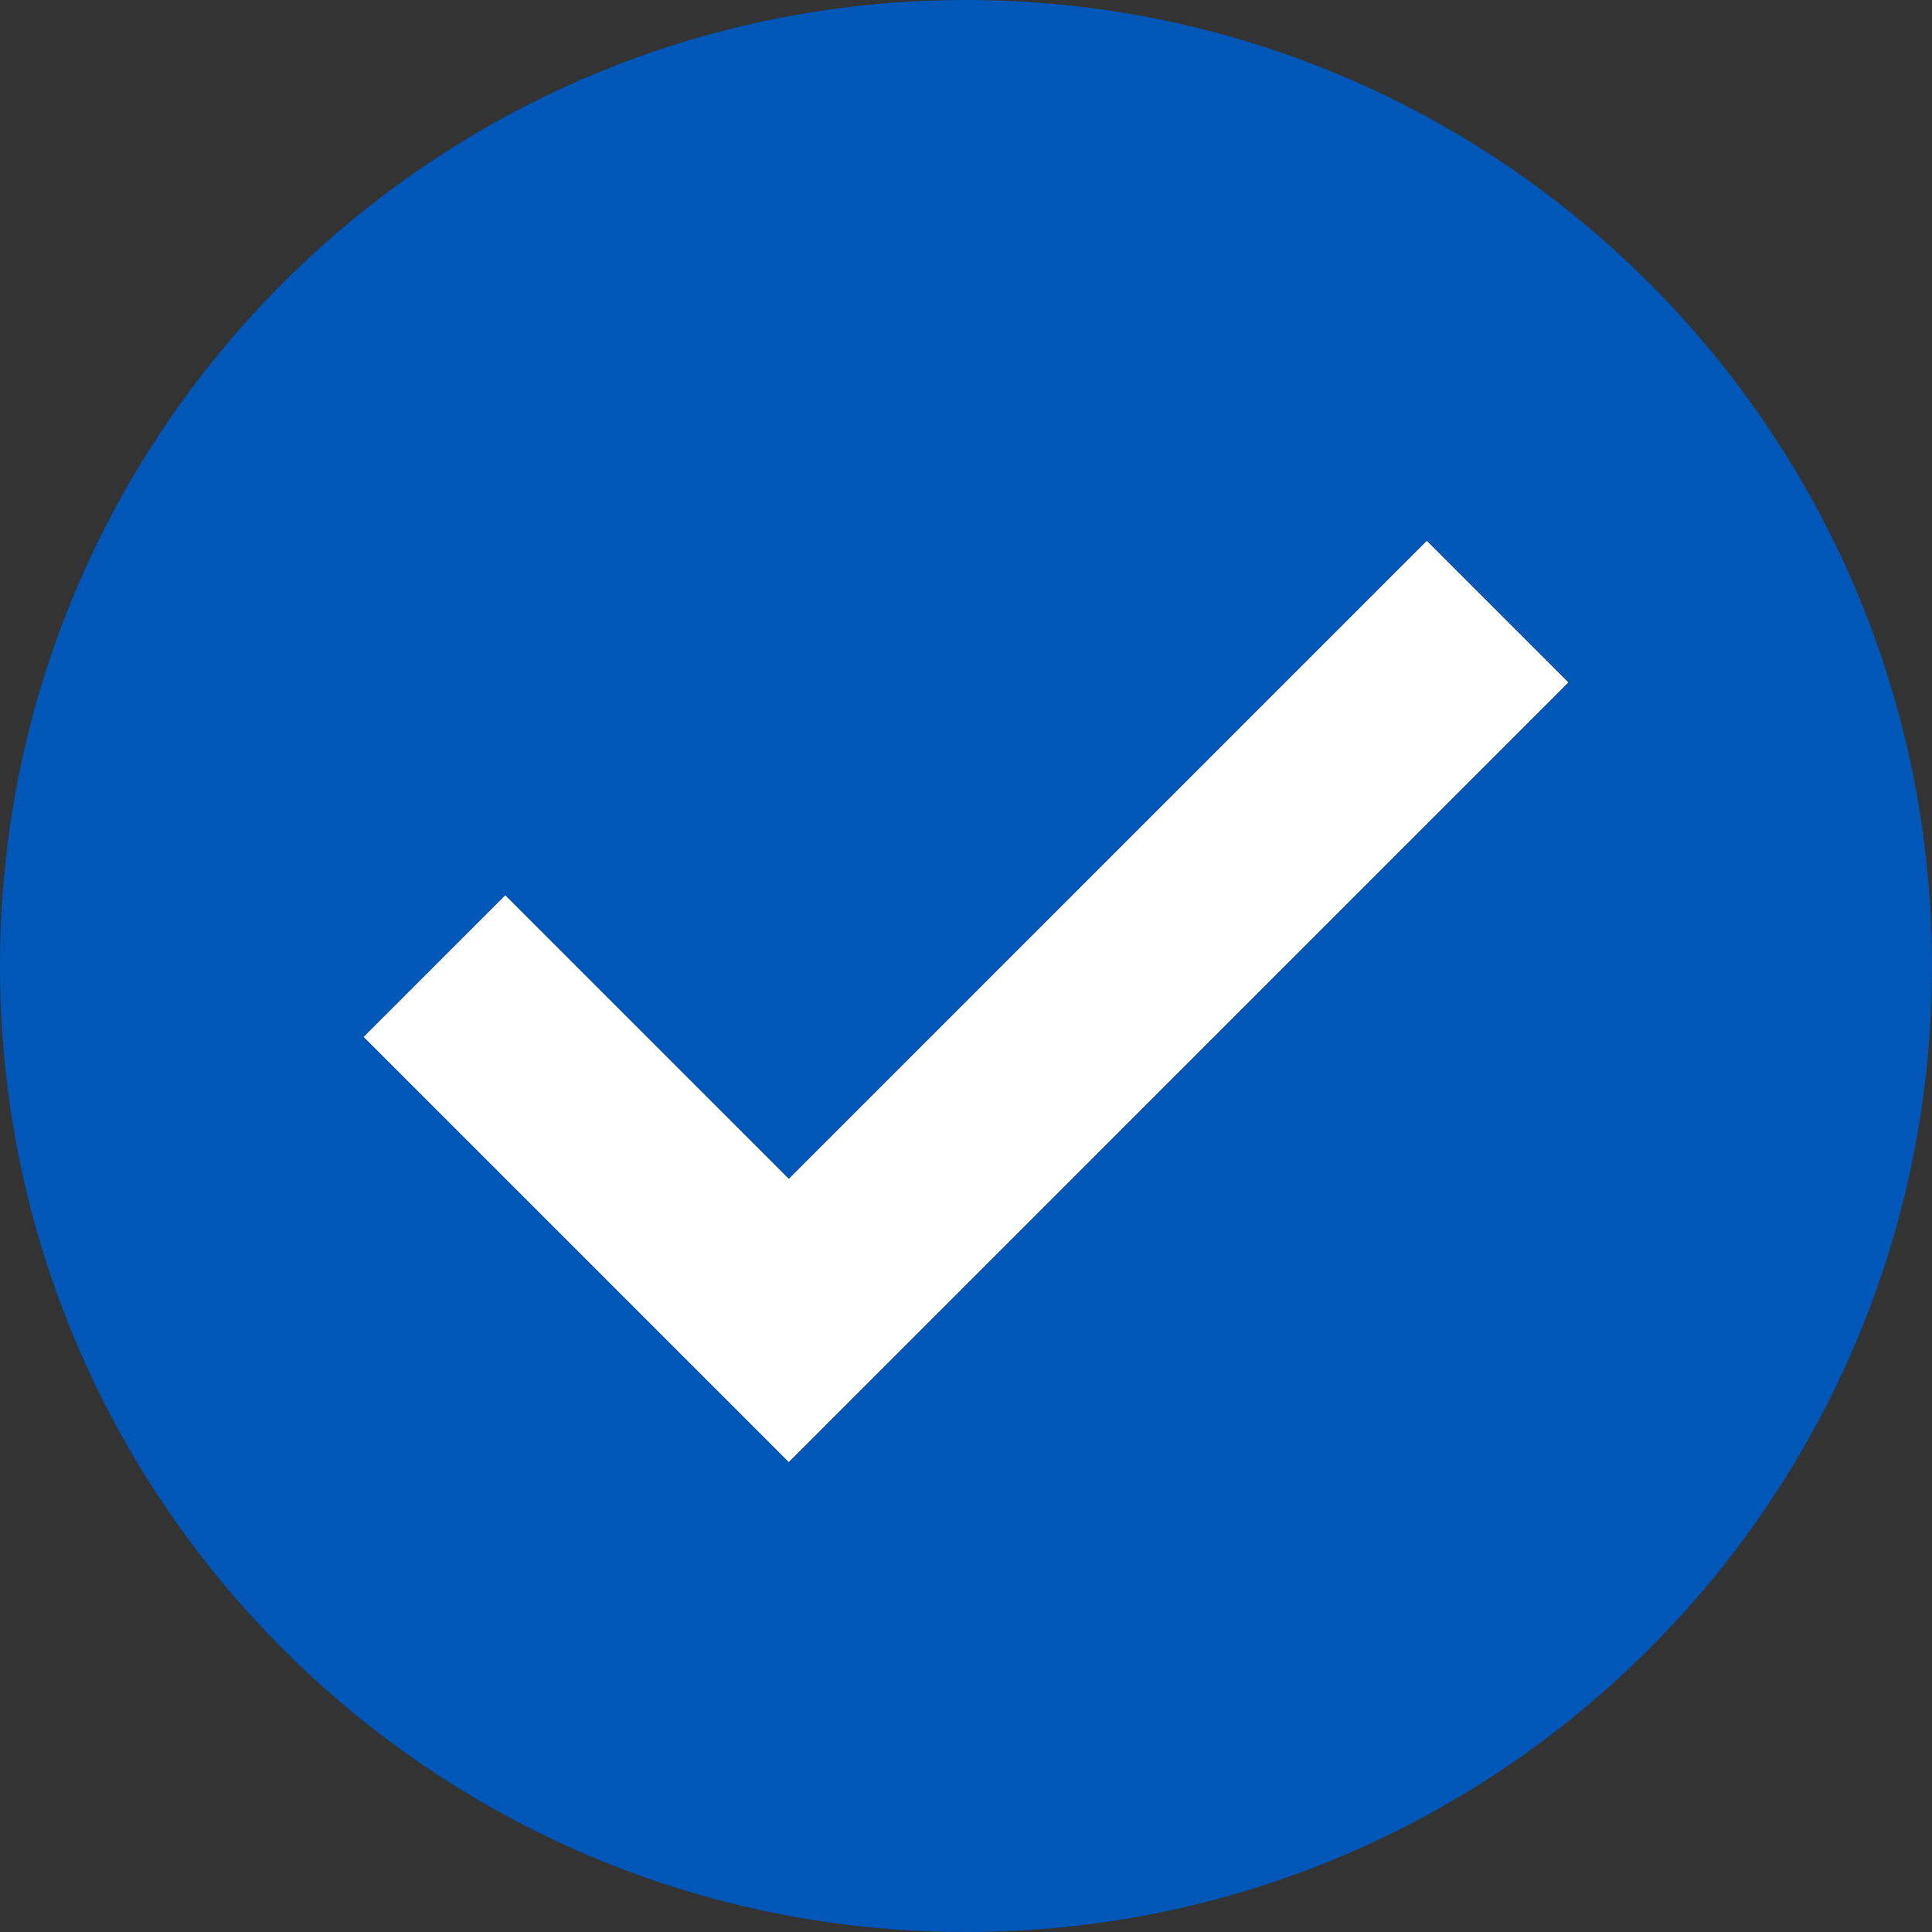
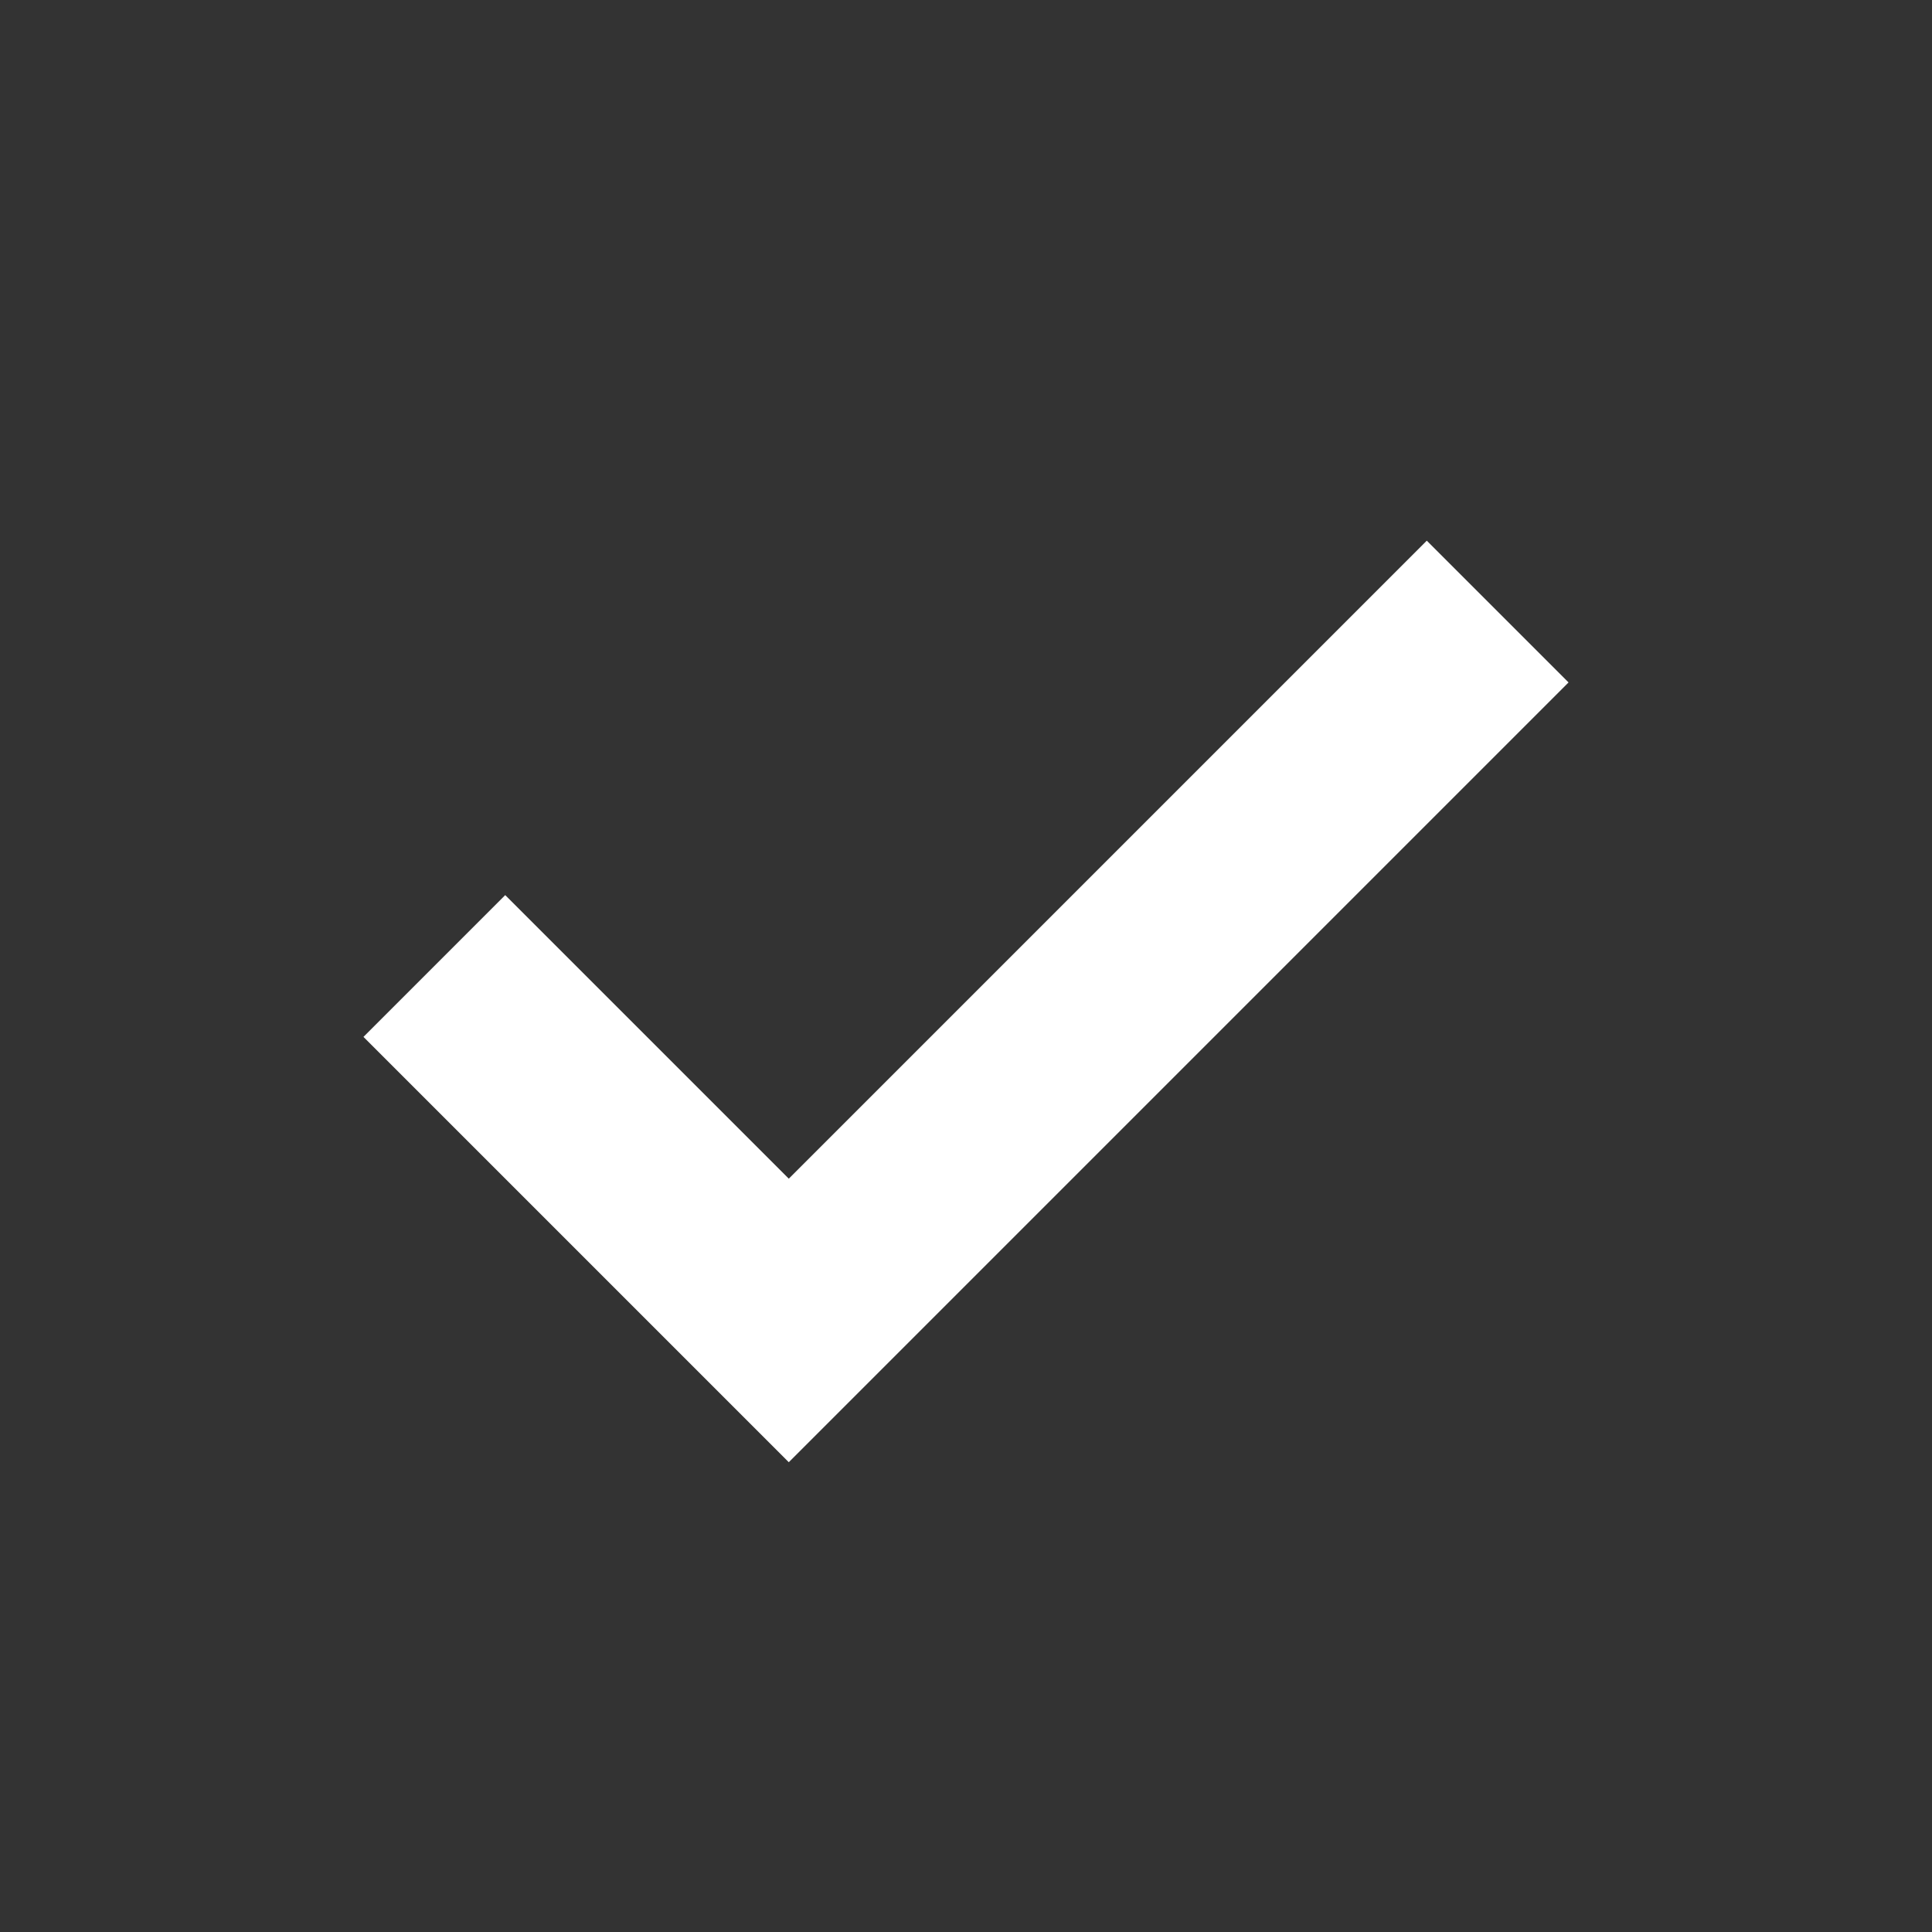
<svg xmlns="http://www.w3.org/2000/svg" version="1.1" id="Layer_1" x="0px" y="0px" width="100px" height="100px" viewBox="175 -28.75 100 100" enable-background="new 175 -28.75 100 100" xml:space="preserve">
  <rect x="175" y="-28.75" width="100" height="100" fill="#333333" stroke="none" />
  <g>
    <polygon fill="#FFFFFF" points="215.828,32.258 201.15,17.581 193.813,24.919 215.828,46.934 256.188,6.573 248.85,-0.765  " />
-     <path fill="#0057b8" d="M225-28.75c-27.613,0-50,22.386-50,50c0,27.613,22.387,50,50,50c27.615,0,50-22.387,50-50   C275-6.364,252.615-28.75,225-28.75z M215.828,32.258L248.85-0.765l7.338,7.338l-40.359,40.361l-22.016-22.015l7.338-7.338   L215.828,32.258z" />
  </g>
</svg>